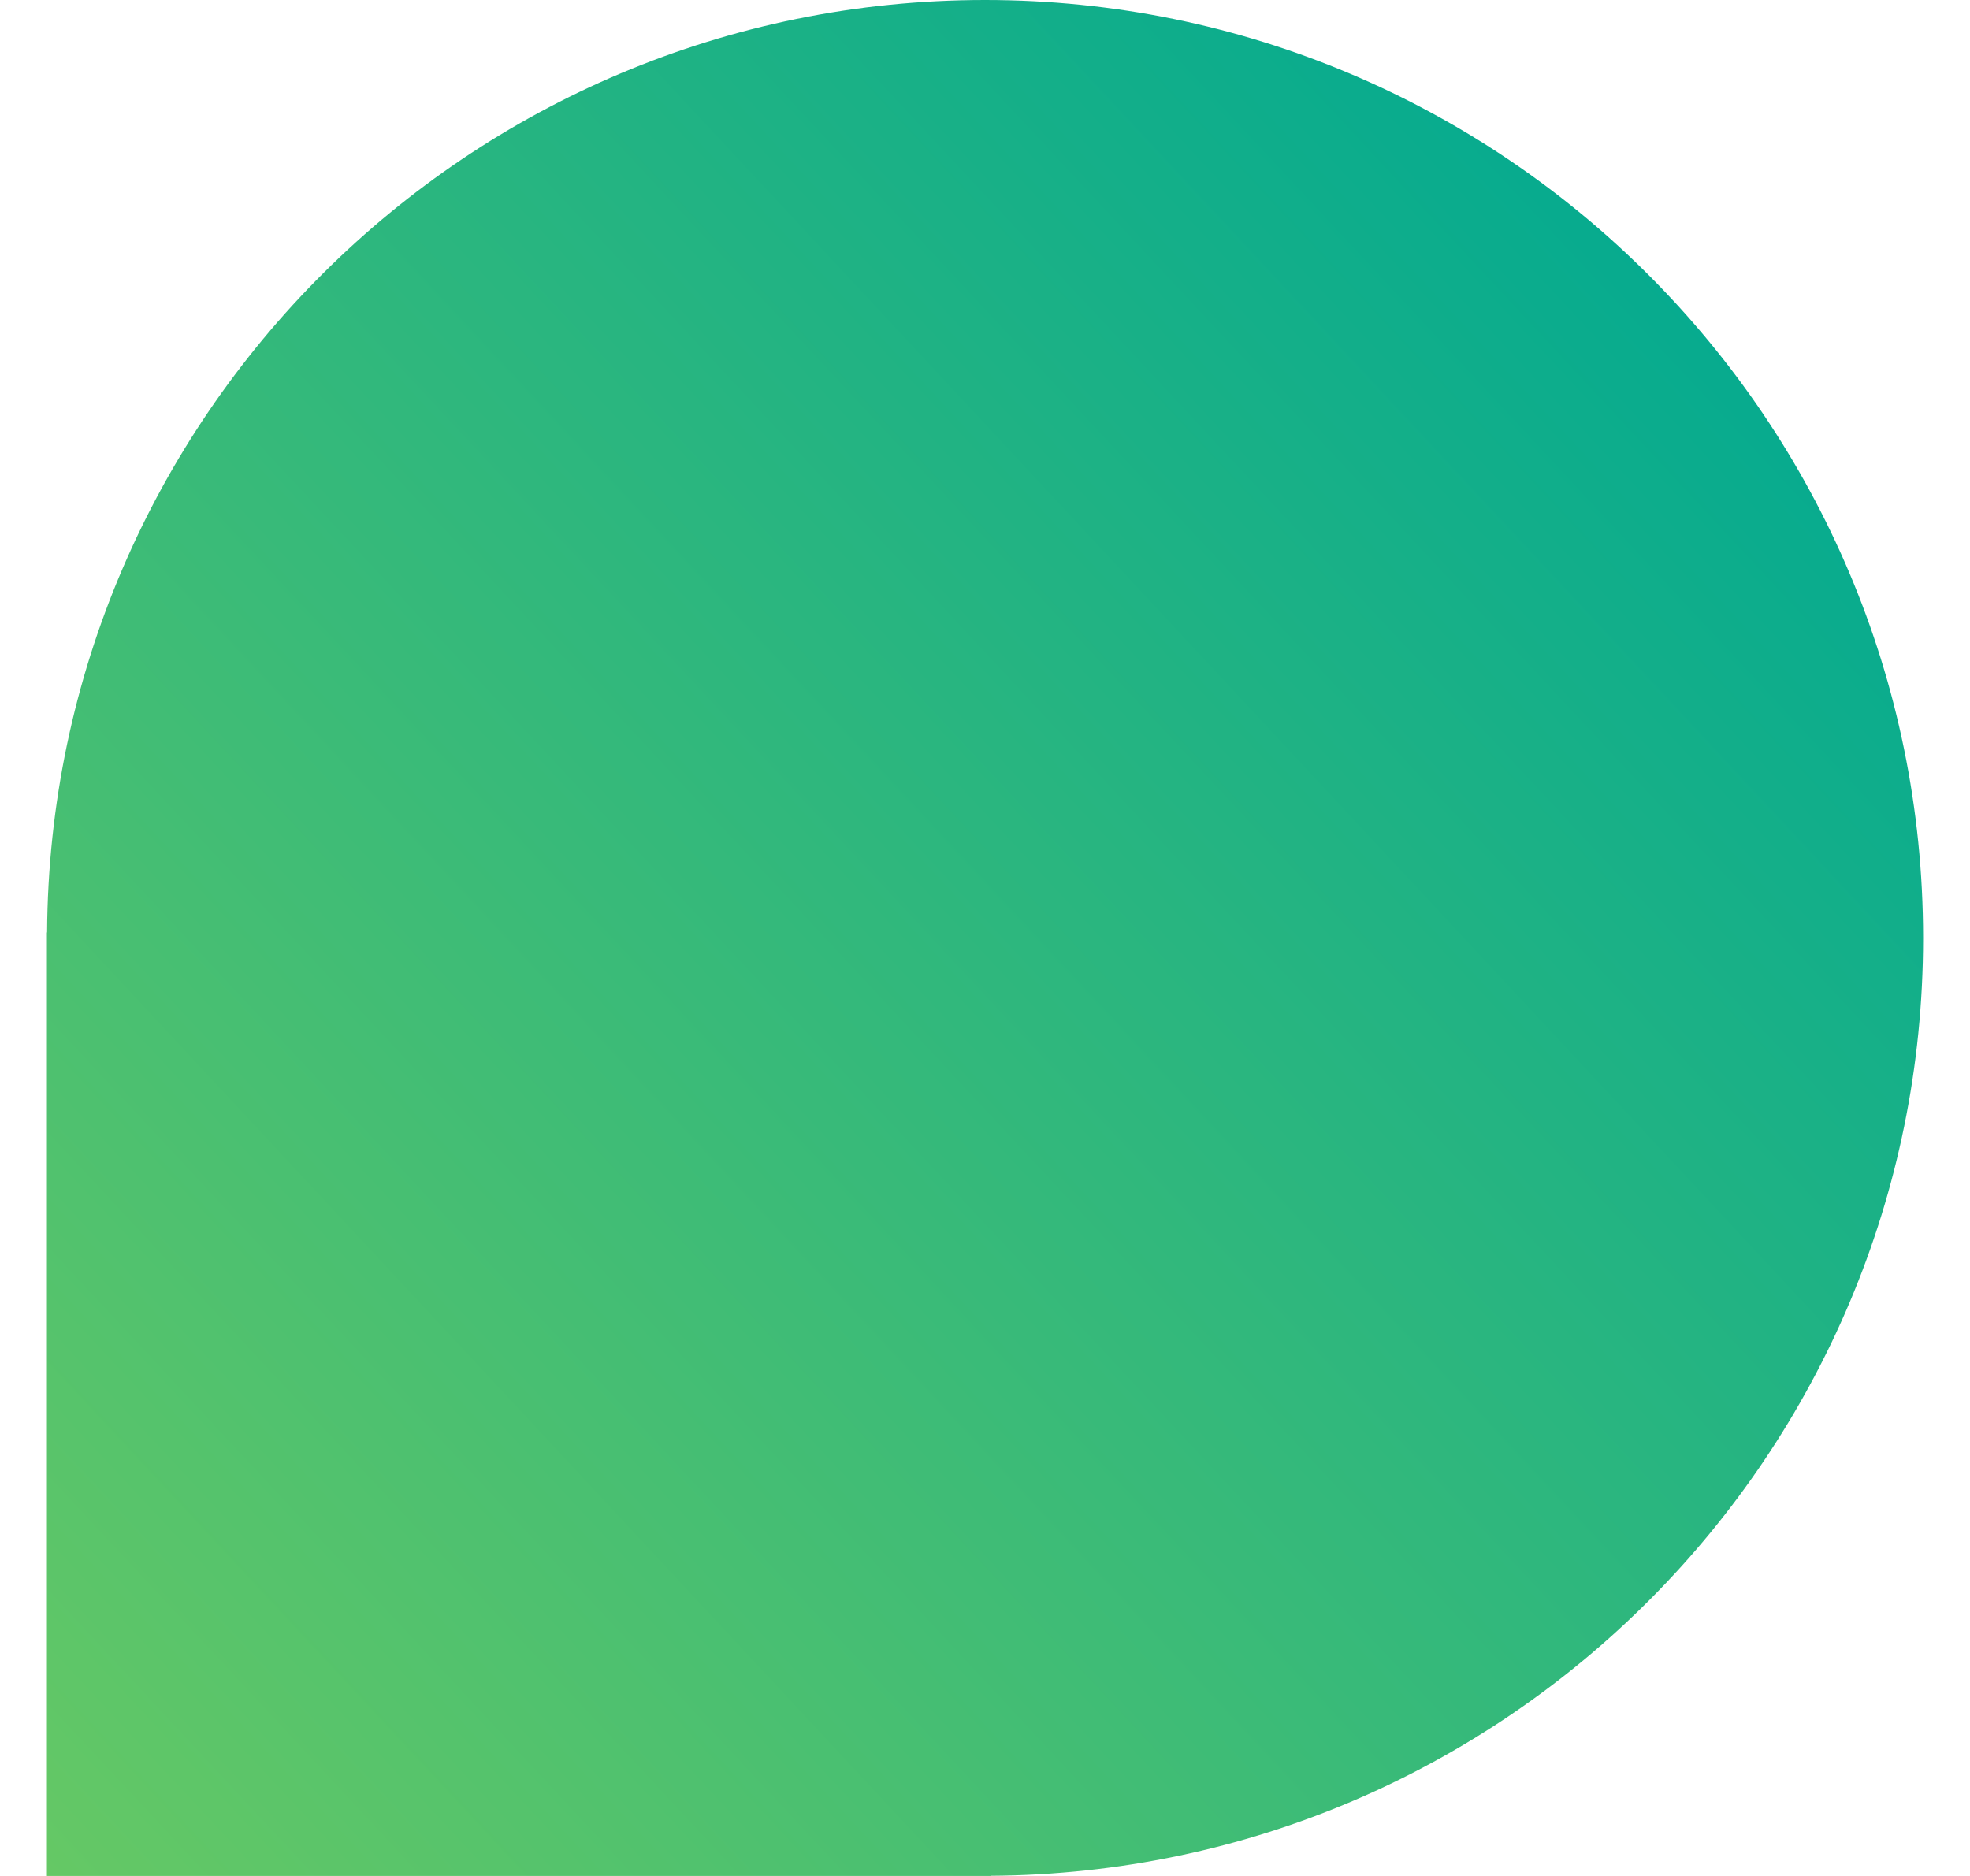
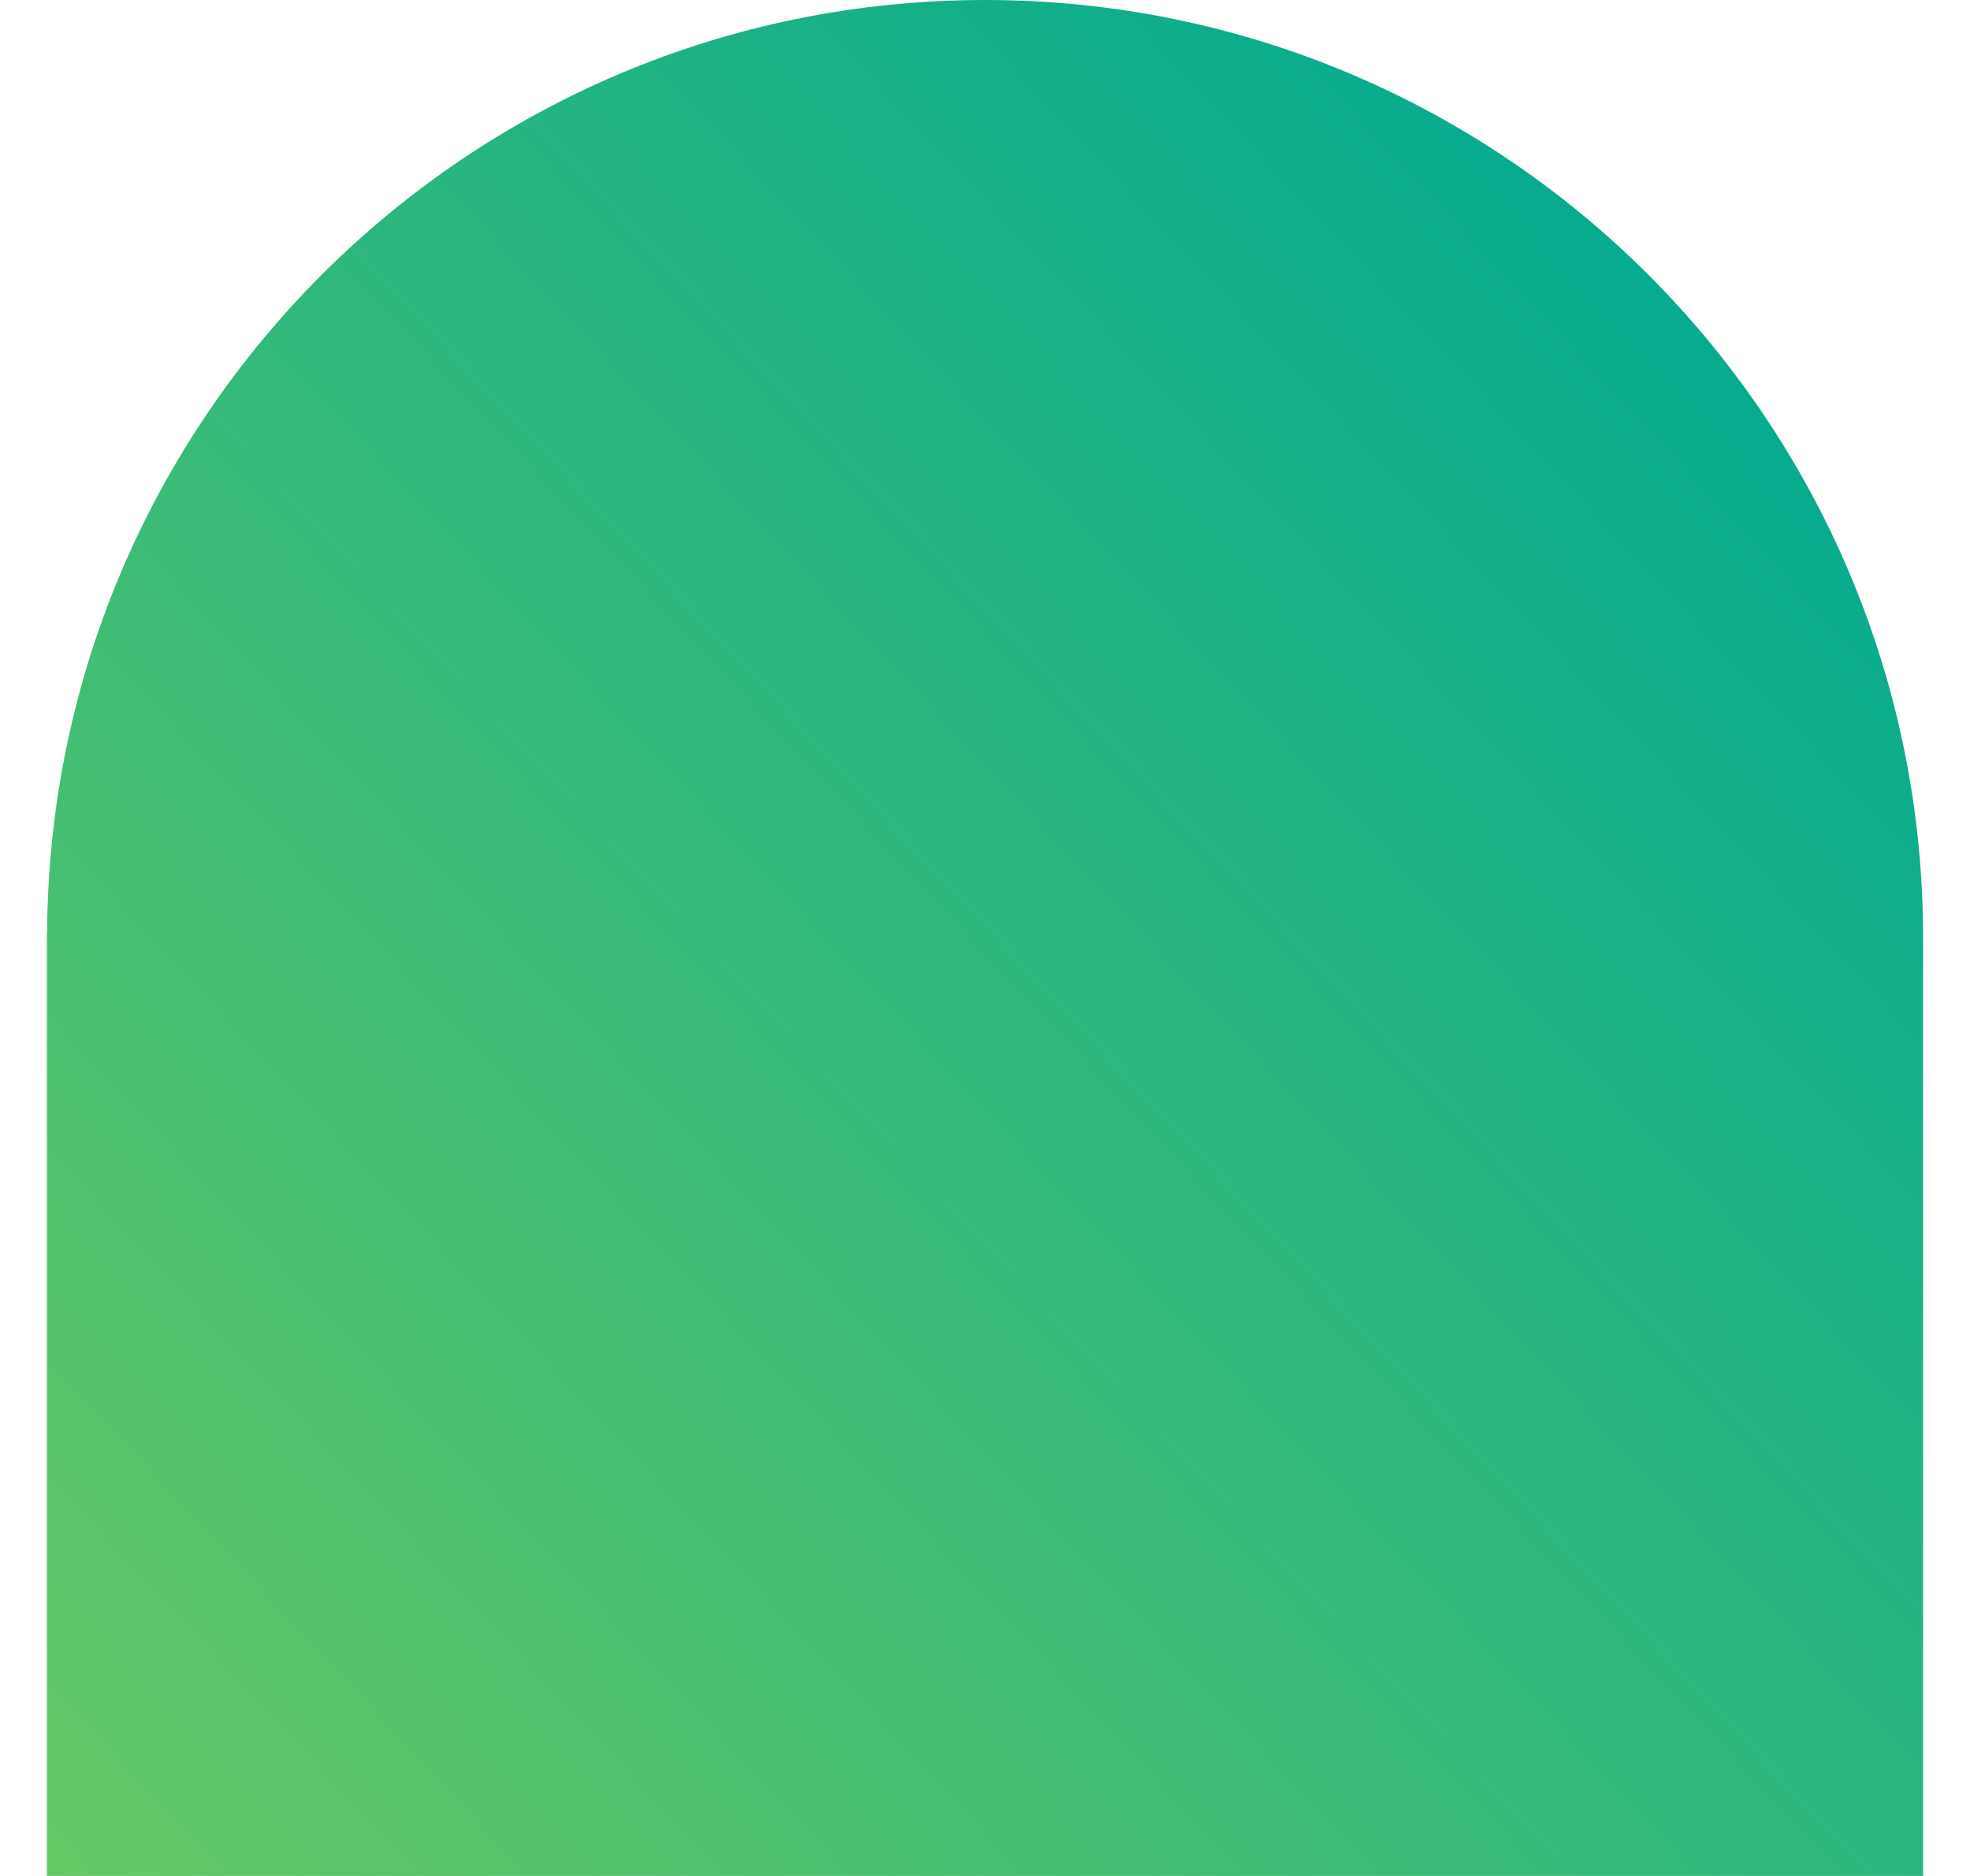
<svg xmlns="http://www.w3.org/2000/svg" width="21" height="20" viewBox="0 0 21 20" fill="none">
-   <path d="M0.502 9.941C0.533 4.445 4.997 0 10.5 0C16.023 0 20.5 4.477 20.5 10C20.5 15.503 16.055 19.966 10.559 19.998V20H0.5V9.941H0.502Z" fill="url(#paint0_linear_4434_12348)" />
+   <path d="M0.502 9.941C0.533 4.445 4.997 0 10.5 0C16.023 0 20.5 4.477 20.5 10V20H0.5V9.941H0.502Z" fill="url(#paint0_linear_4434_12348)" />
  <defs>
    <linearGradient id="paint0_linear_4434_12348" x1="18.75" y1="3" x2="0.5" y2="20" gradientUnits="userSpaceOnUse">
      <stop stop-color="#04AA90" />
      <stop offset="1" stop-color="#65C865" />
    </linearGradient>
  </defs>
</svg>